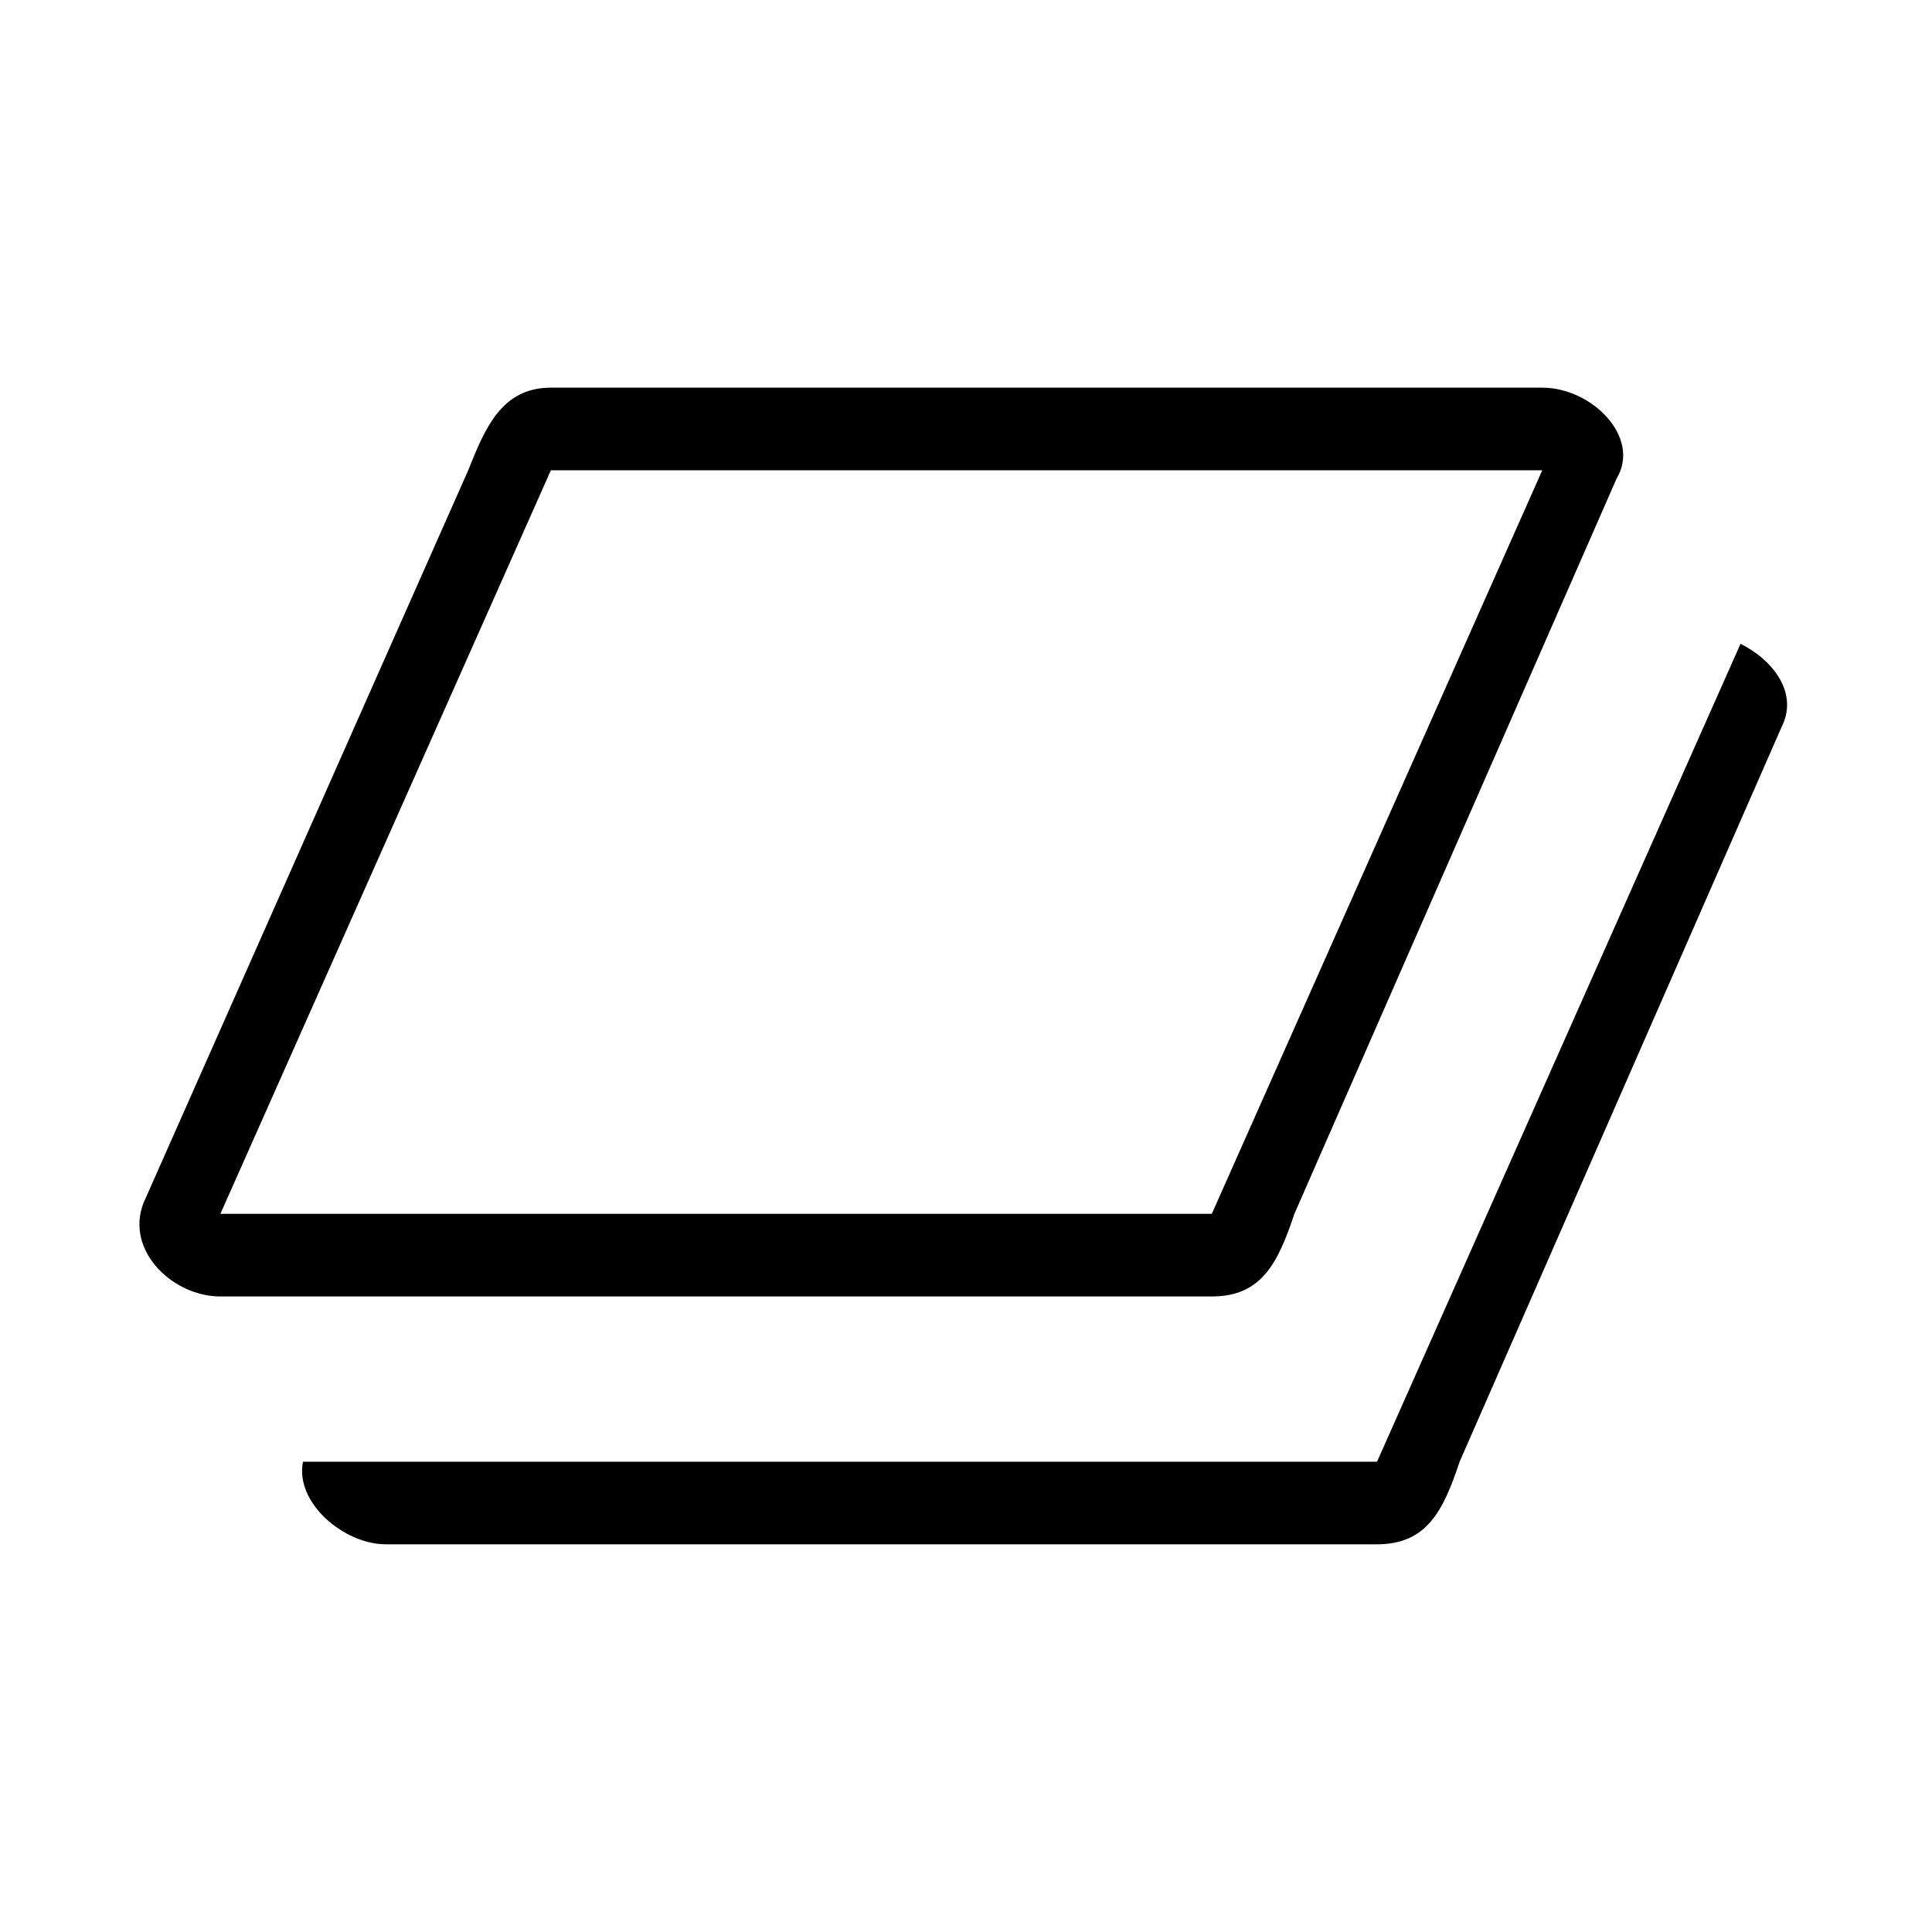
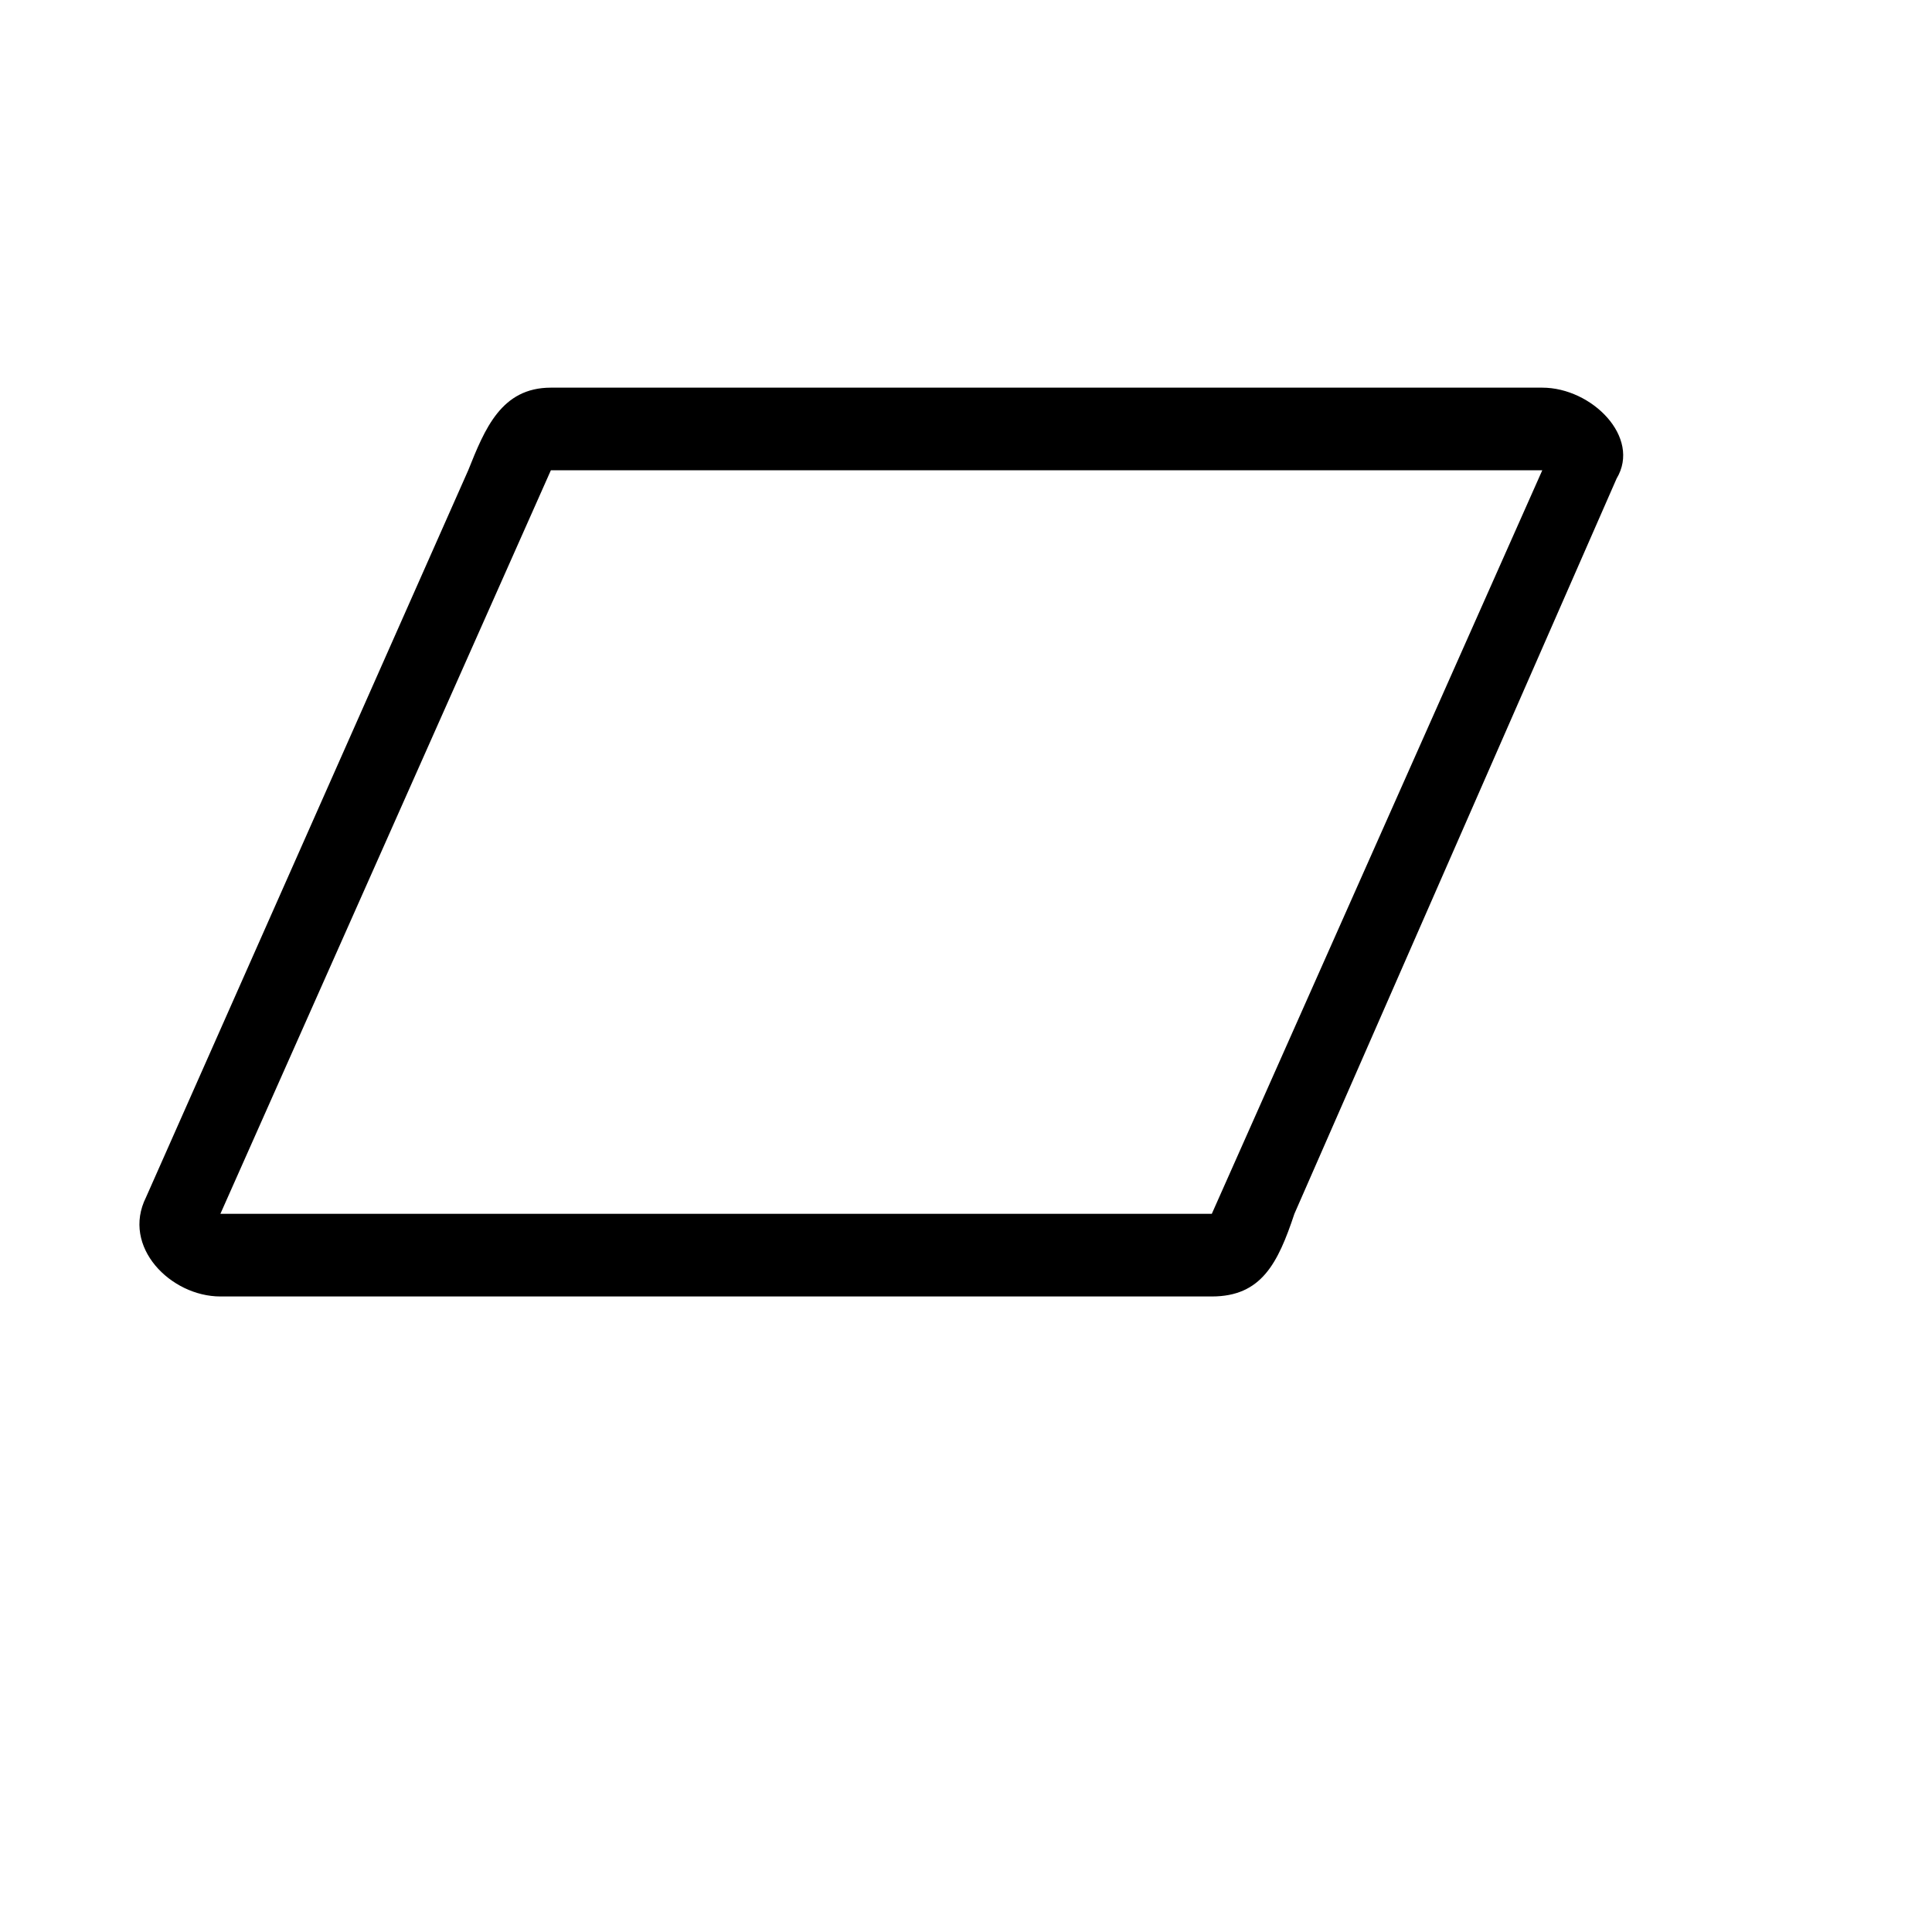
<svg xmlns="http://www.w3.org/2000/svg" width="40" height="40" viewBox="0 0 40 40" fill="none">
-   <path d="M36.036 13.329L28.51 30.263H6.273C6.102 31.118 7.128 31.973 7.984 31.973H28.51C29.536 31.973 29.878 31.289 30.22 30.263L36.891 15.04C37.233 14.355 36.72 13.671 36.036 13.329Z" fill="black" />
  <path d="M31.931 8.026H11.405C10.378 8.026 10.036 8.882 9.694 9.737L3.023 24.789C2.51 25.816 3.536 26.842 4.563 26.842H25.089C26.115 26.842 26.457 26.158 26.799 25.131L33.47 9.908C33.983 9.053 32.957 8.026 31.931 8.026ZM25.089 25.131H4.563L11.405 9.737H31.931L25.089 25.131Z" fill="black" />
</svg>